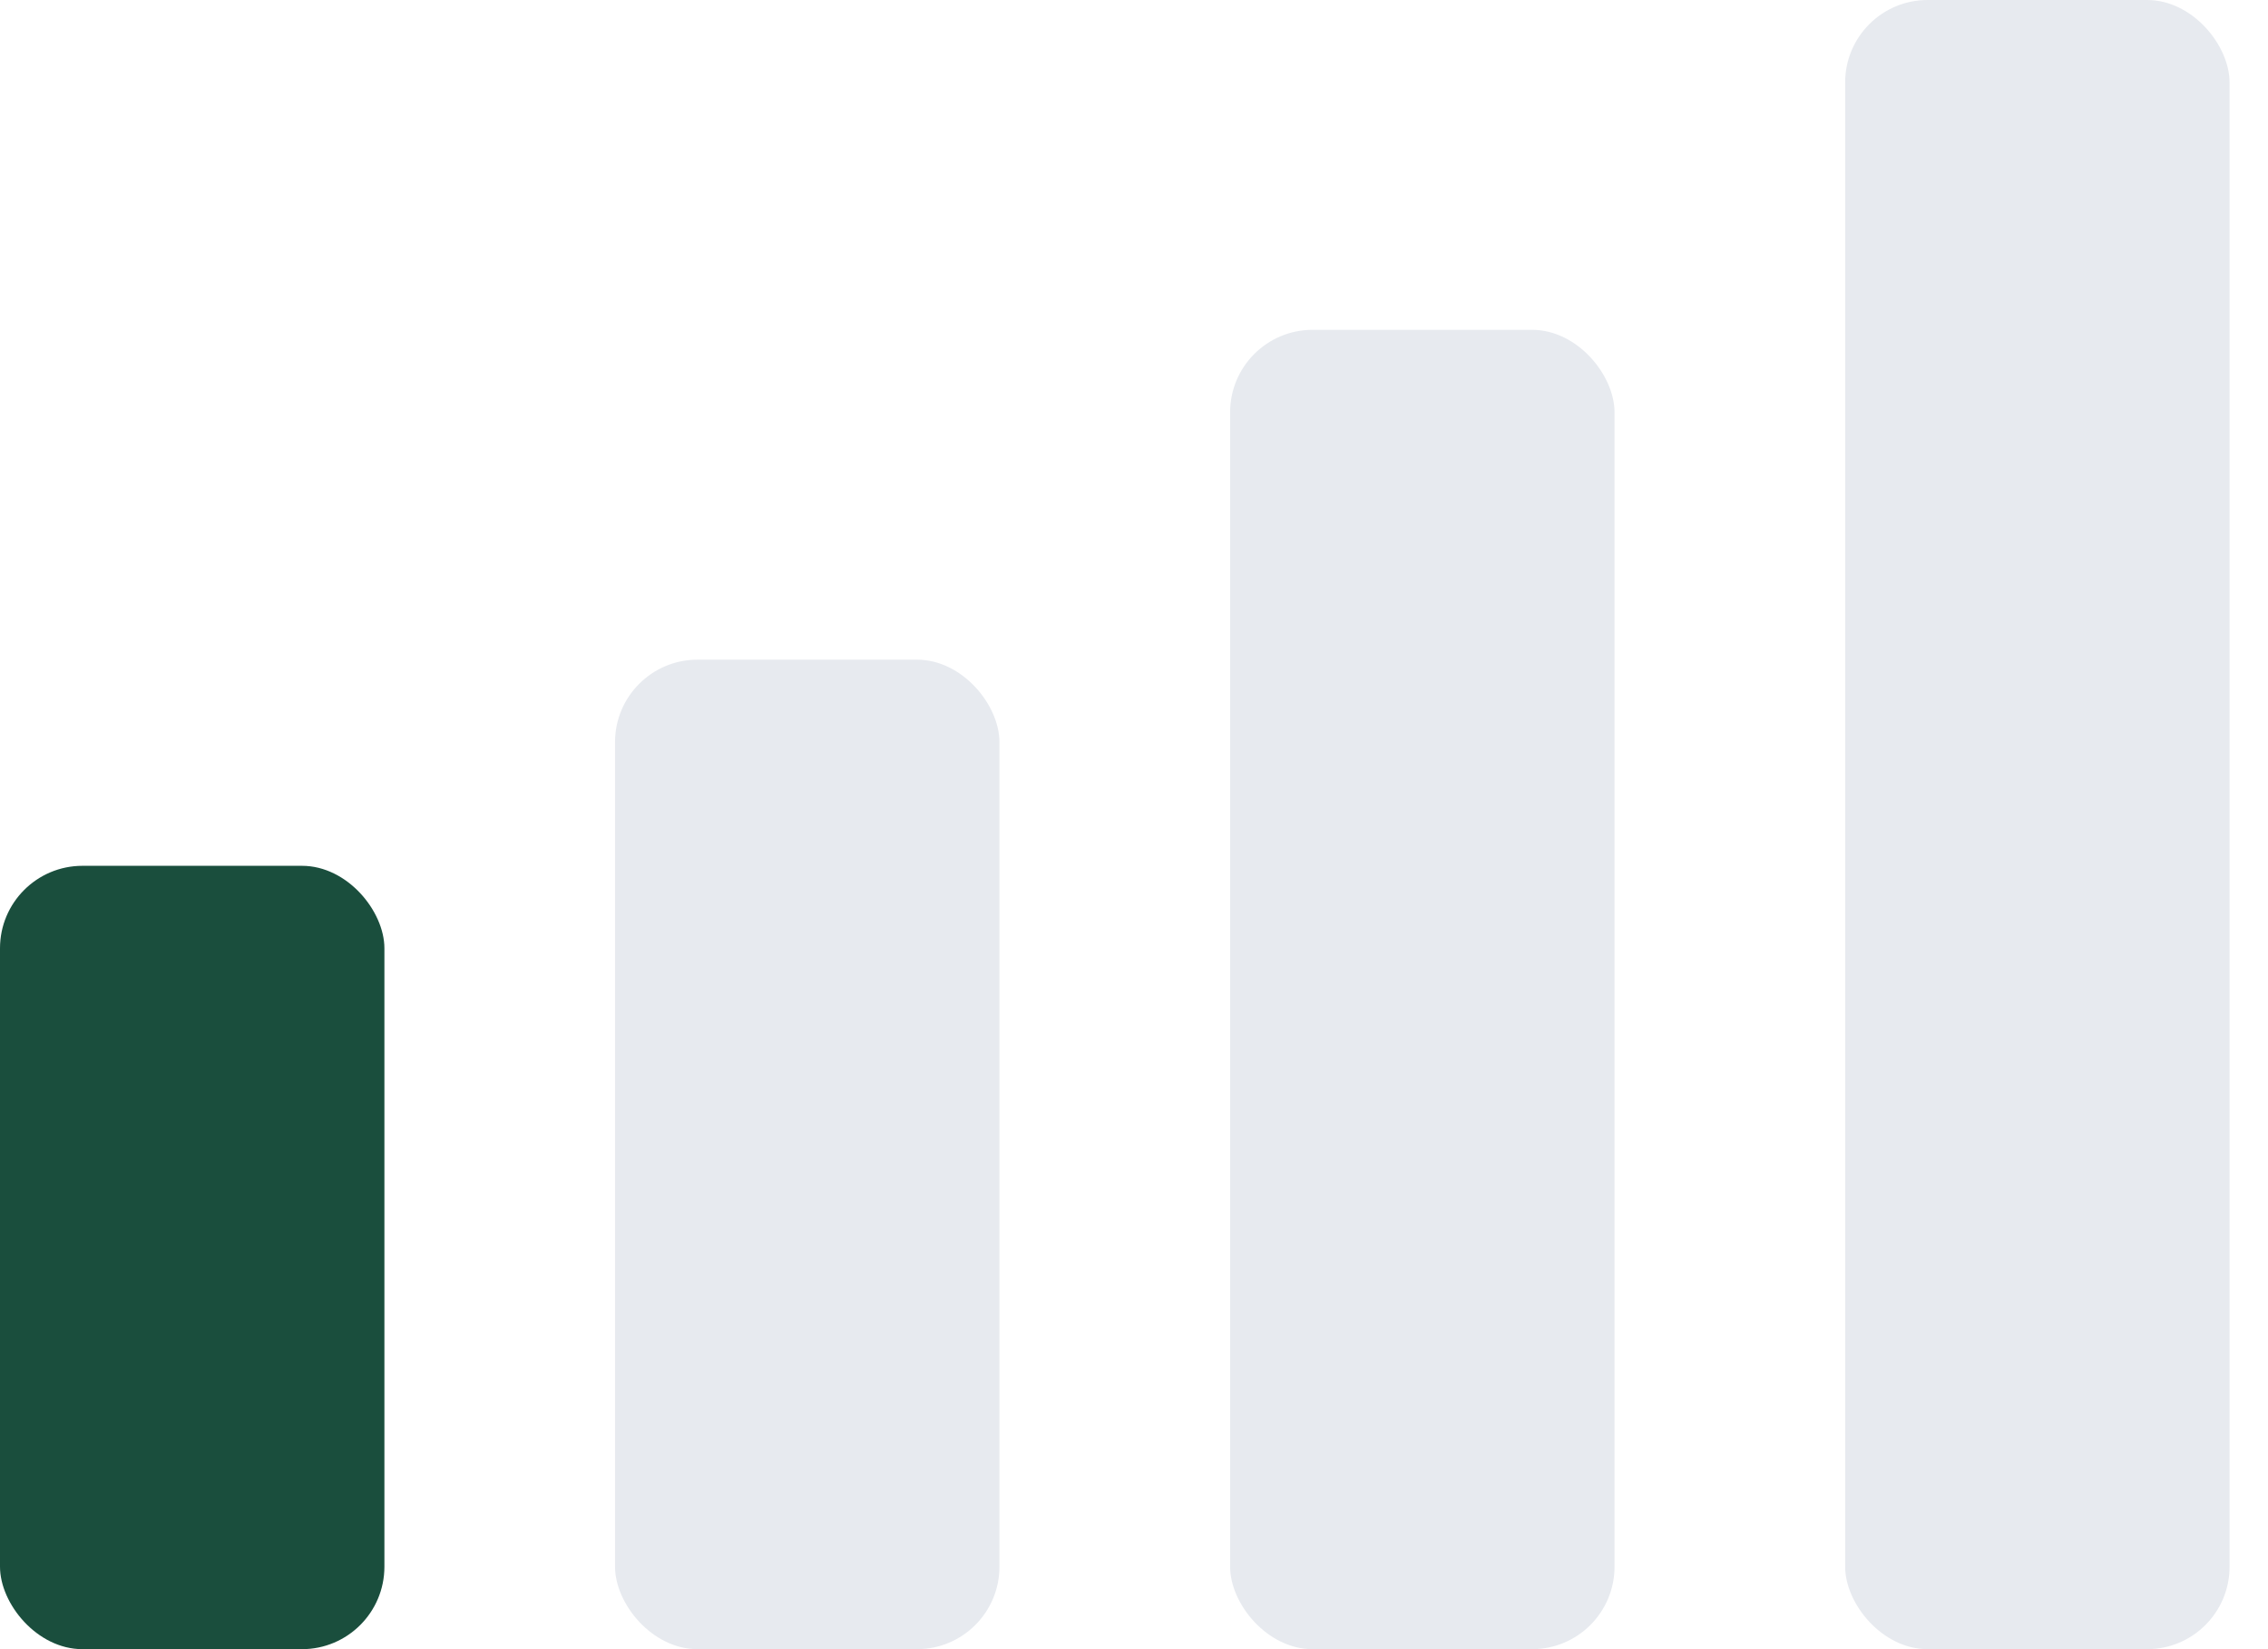
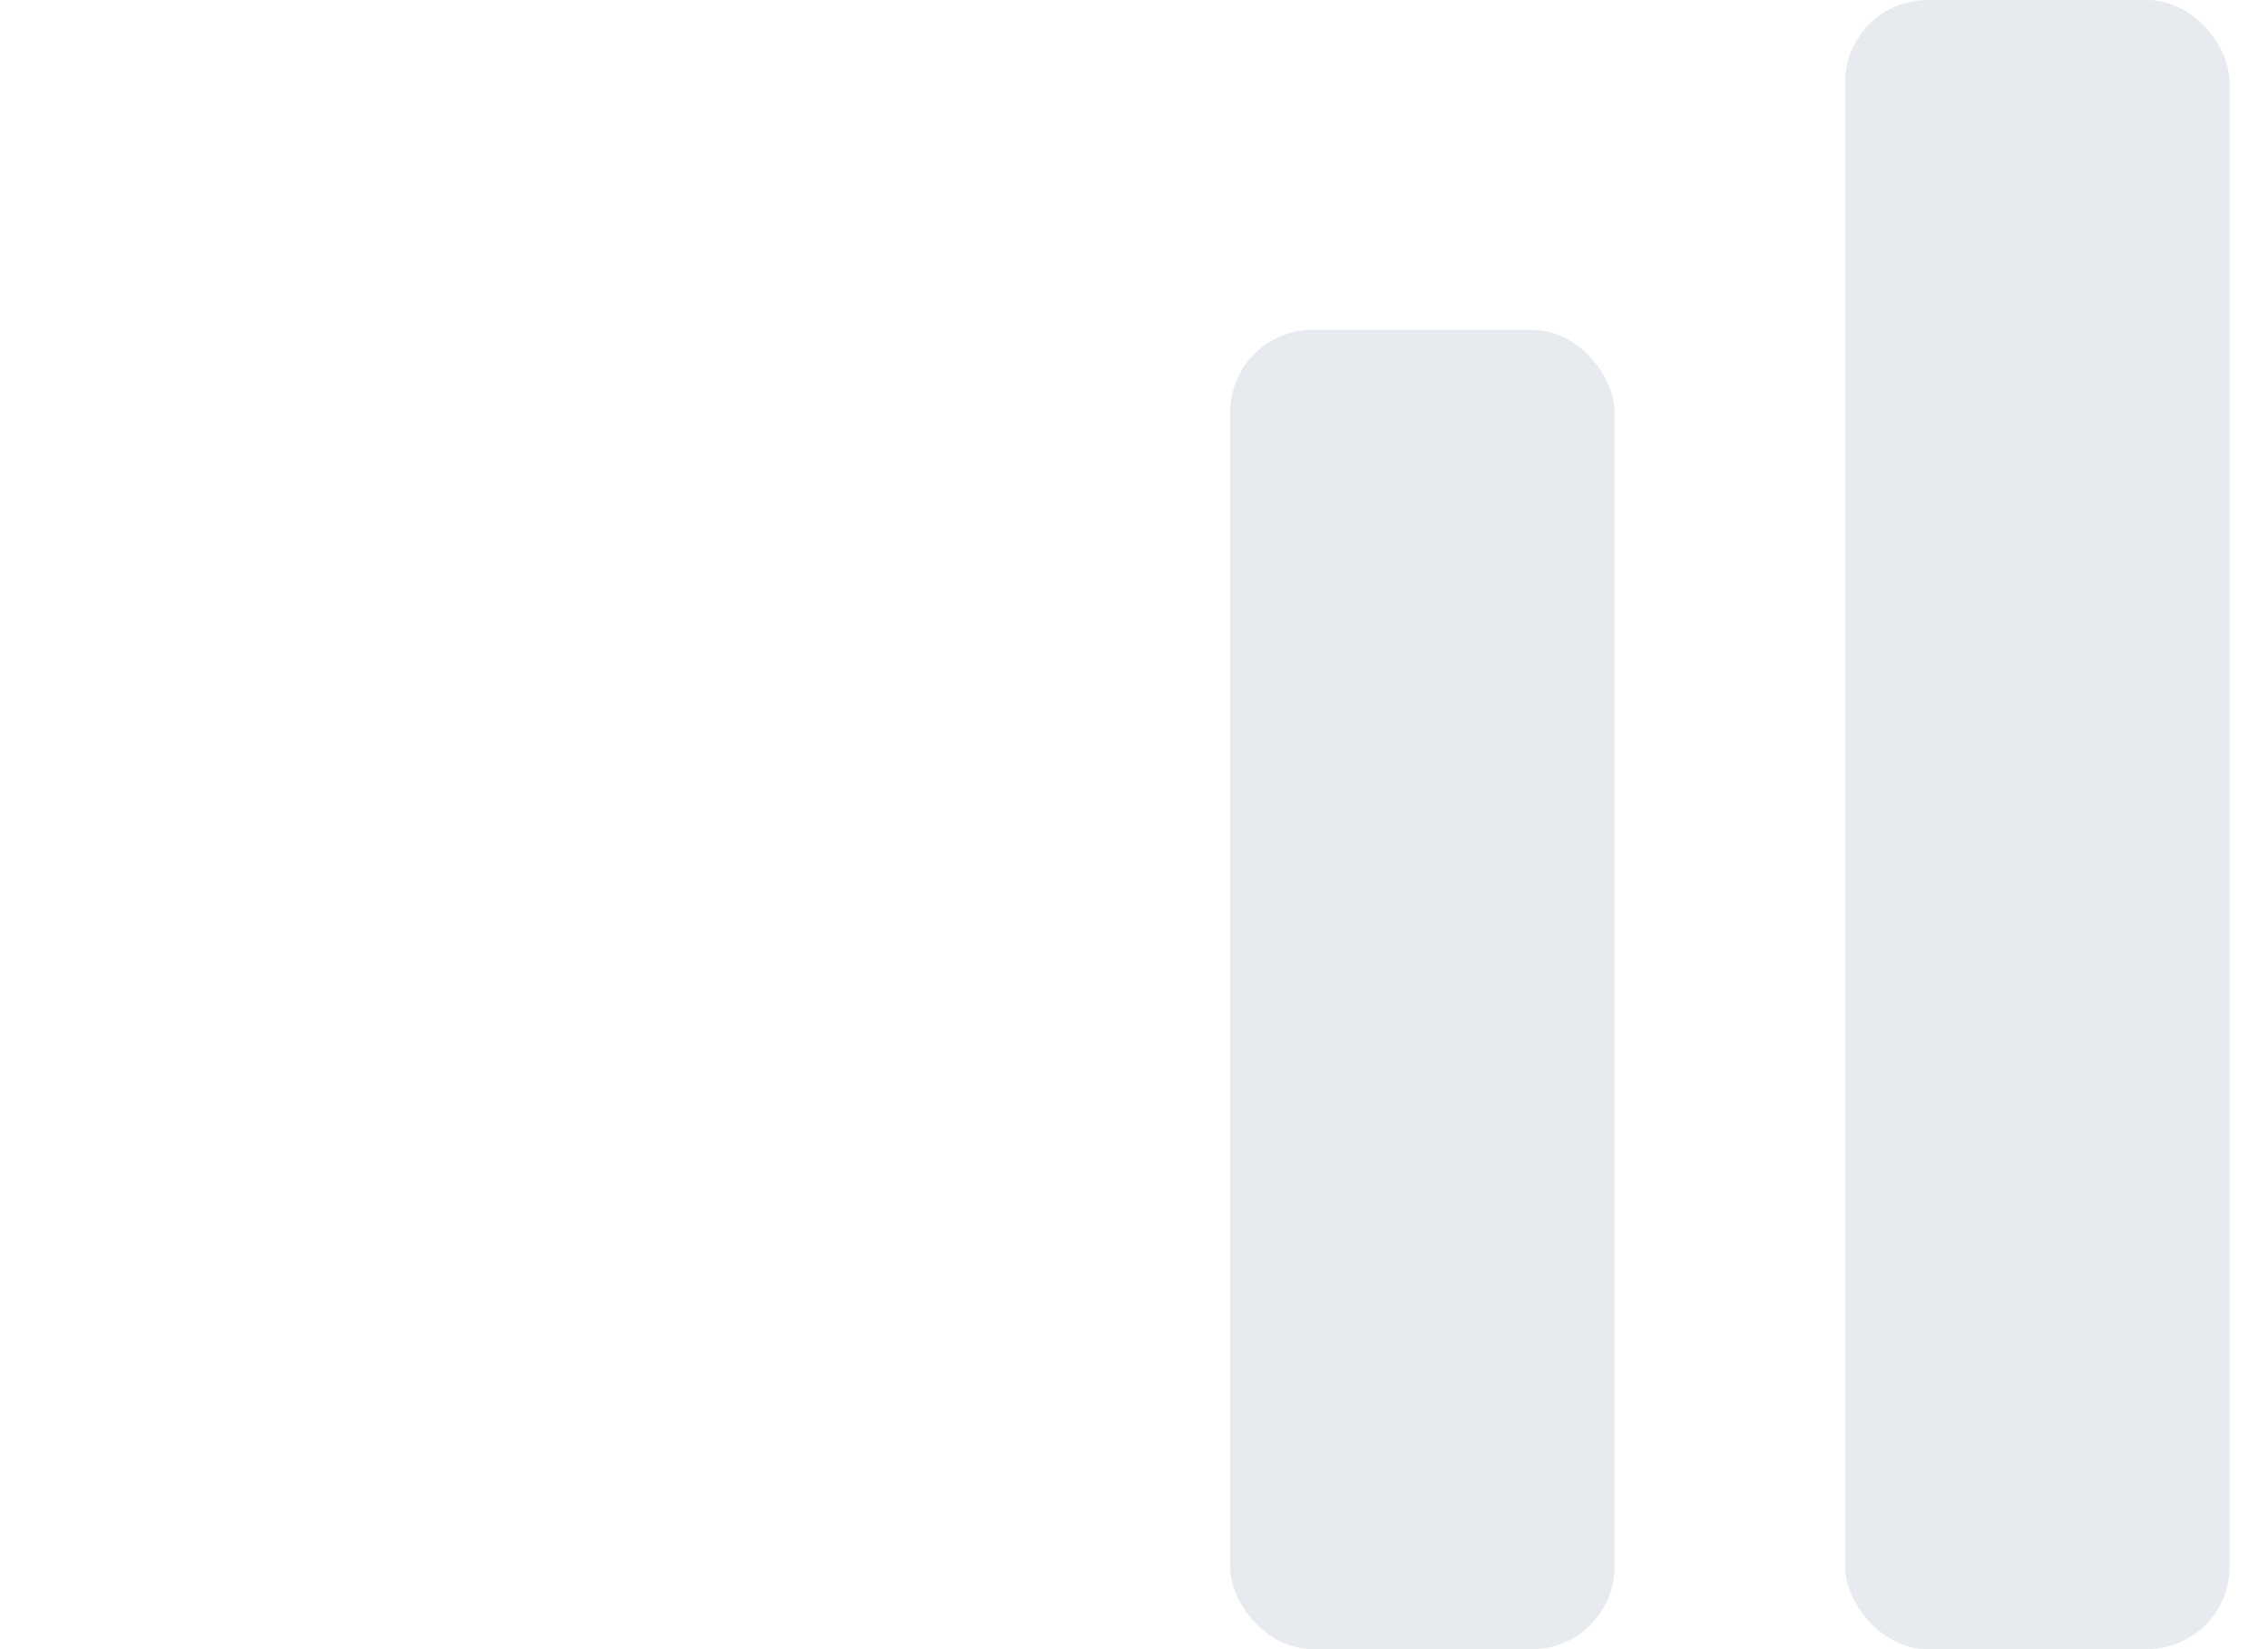
<svg xmlns="http://www.w3.org/2000/svg" width="55" height="40" viewBox="0 0 55 40" fill="none">
-   <rect y="21" width="9.322" height="19" rx="2" fill="#1A4E3D" />
-   <rect x="14.915" y="16" width="9.322" height="24" rx="2" fill="#E7EAEF" />
  <rect x="29.831" y="8" width="9.322" height="32" rx="2" fill="#E7EAEF" />
  <rect x="44.746" width="9.322" height="40" rx="2" fill="#E7EAEF" />
</svg>